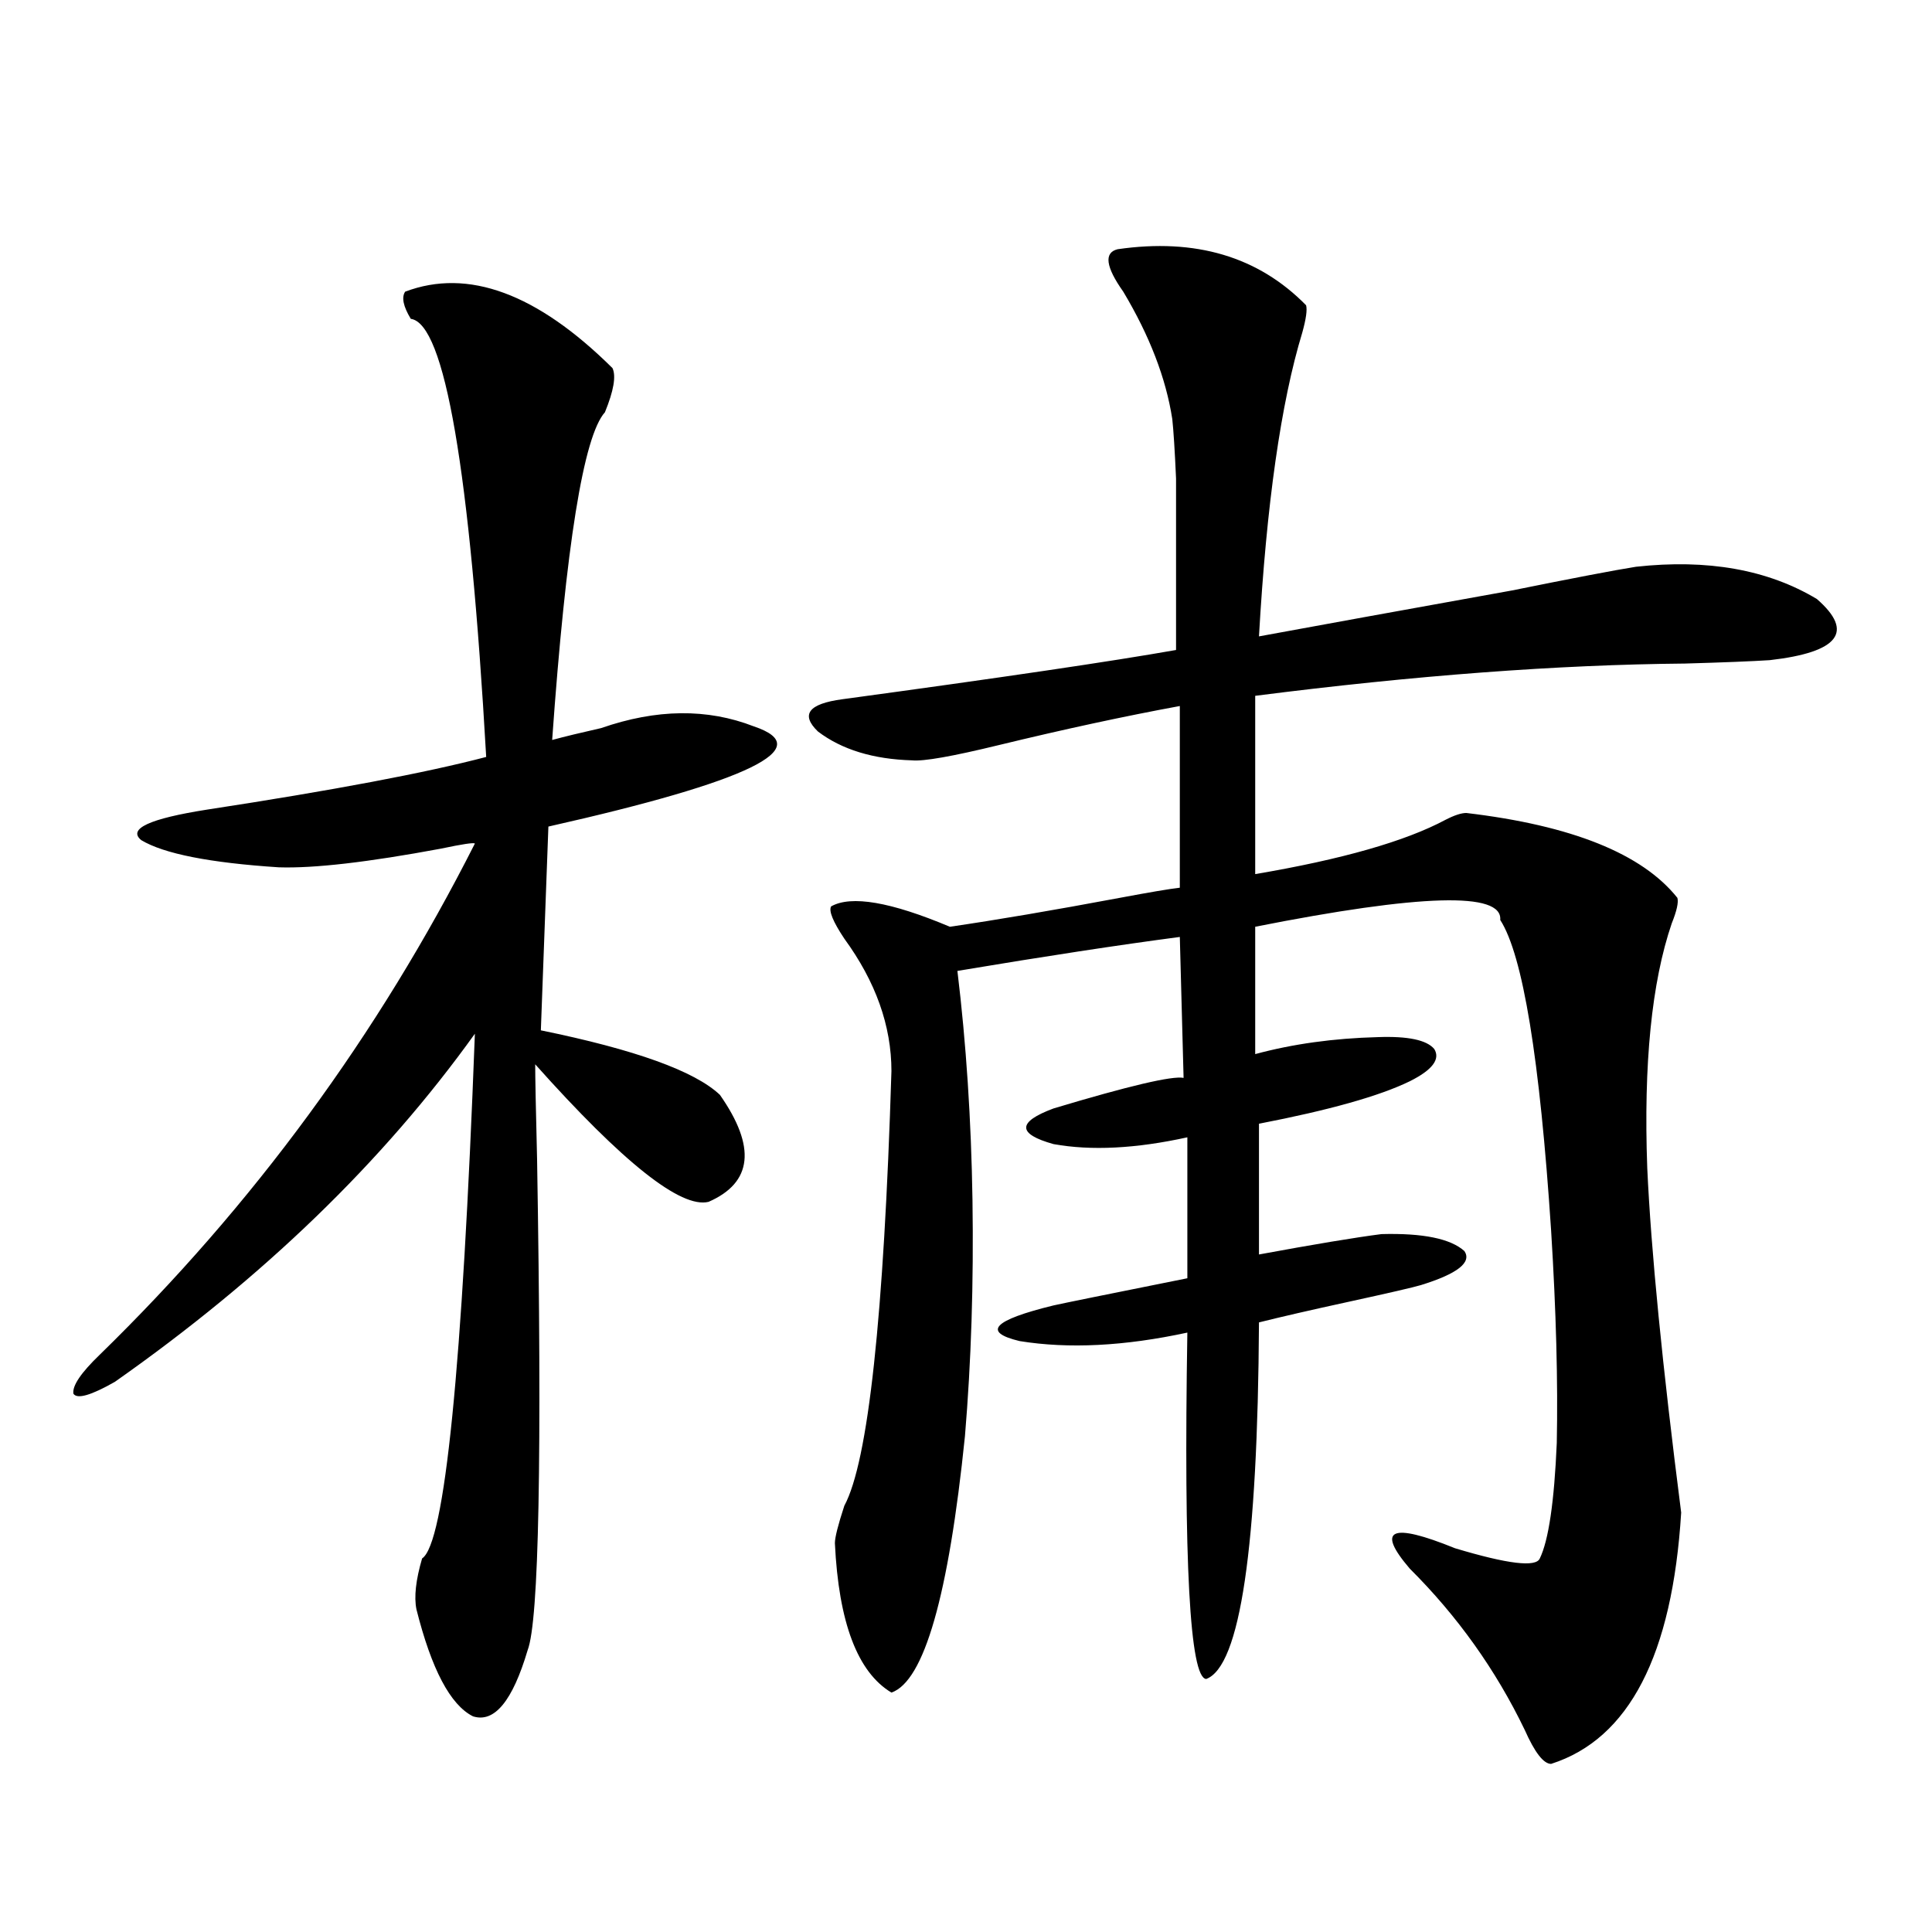
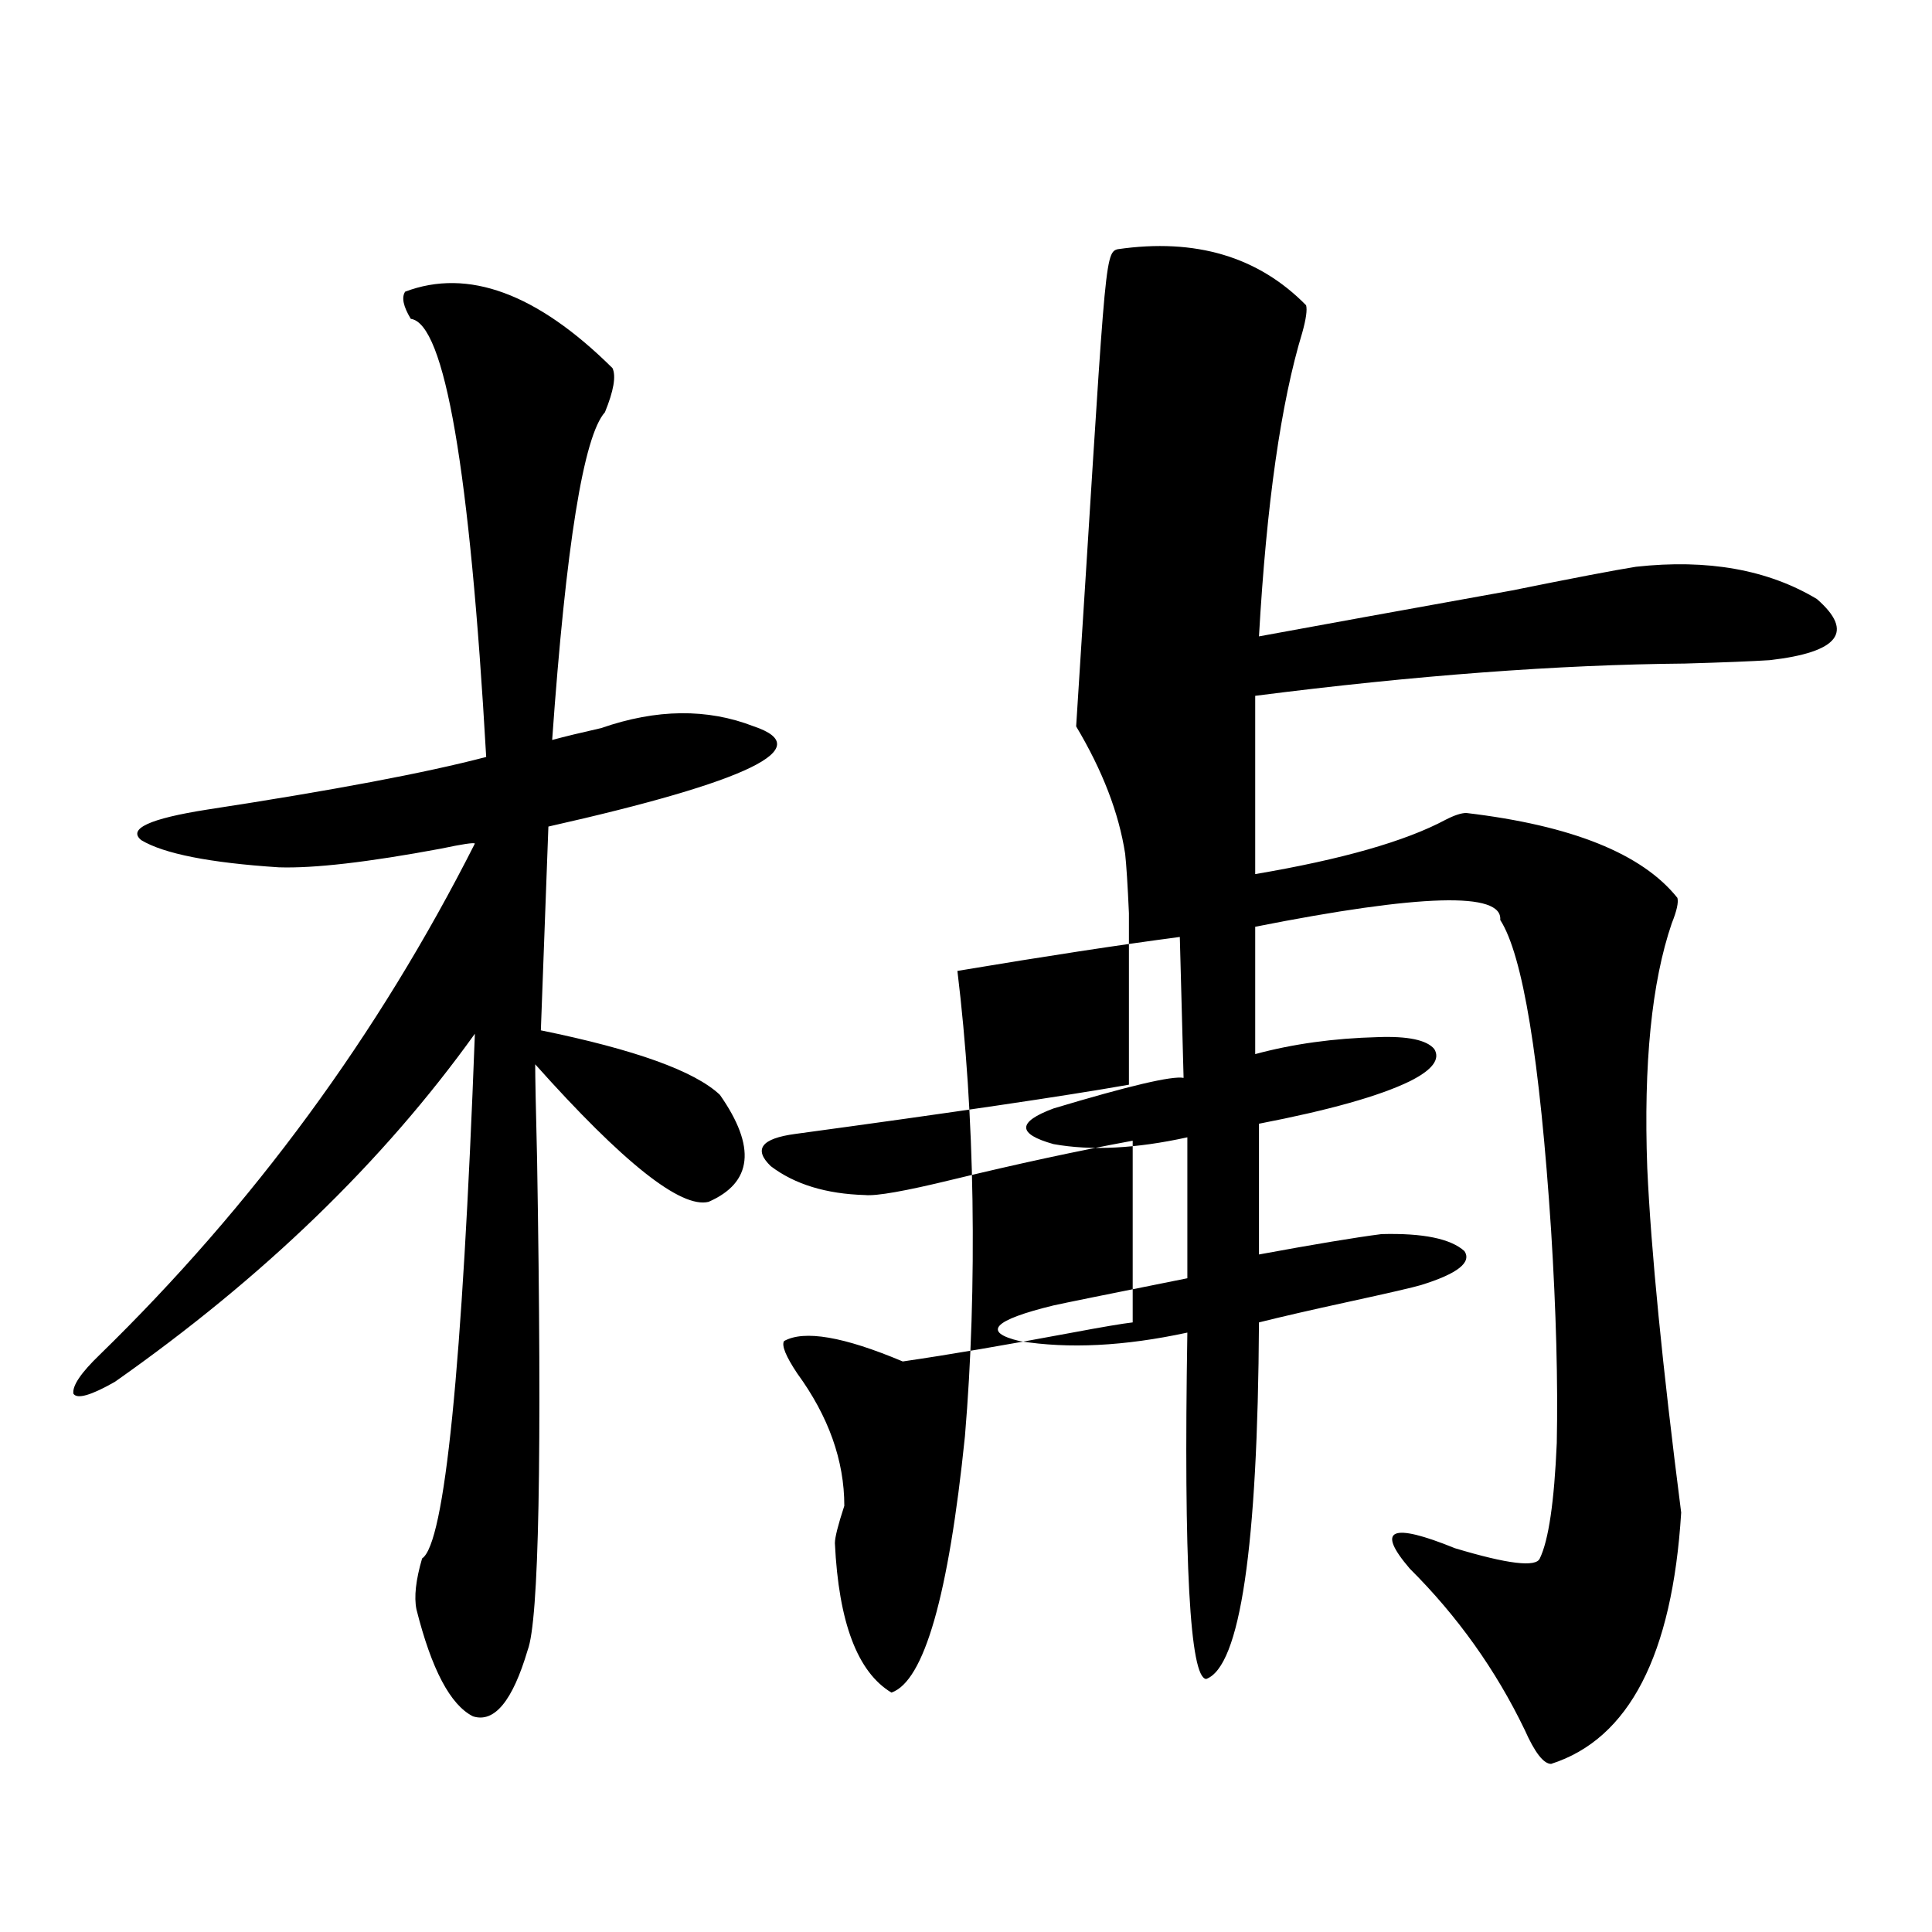
<svg xmlns="http://www.w3.org/2000/svg" version="1.1" id="图层_1" x="0px" y="0px" width="1000px" height="1000px" viewBox="0 0 1000 1000" enable-background="new 0 0 1000 1000" xml:space="preserve">
-   <path d="M209.702,150.973c32.515-12.305,68.291,0.879,107.314,39.551c1.951,4.106,0.641,11.728-3.902,22.852  c-11.066,12.305-20.167,68.857-27.316,169.629c6.494-1.758,14.954-3.804,25.365-6.152c28.612-9.956,54.953-10.245,79.022-0.879  c33.17,11.137-2.286,28.427-106.339,51.855l-3.902,105.469c48.779,9.97,79.663,21.094,92.681,33.398  c18.856,26.958,16.905,45.415-5.854,55.371c-14.313,3.516-44.236-20.215-89.754-71.191c0,6.455,0.32,22.852,0.976,49.219  c2.592,154.111,0.976,238.76-4.878,254.004c-7.805,26.367-17.24,37.793-28.292,34.277c-11.707-5.864-21.463-24.321-29.268-55.371  c-1.311-6.441-0.335-15.23,2.927-26.367c11.707-7.608,20.808-98.135,27.316-271.582c-47.483,66.22-109.601,126.274-186.337,180.176  c-12.362,7.031-19.512,9.091-21.463,6.152c-0.655-4.092,3.902-10.835,13.658-20.215C131,623.824,195.709,535.646,245.799,436.617  c-0.655-0.577-6.509,0.302-17.561,2.637c-37.728,7.031-65.699,10.259-83.9,9.668c-35.776-2.334-59.511-7.031-71.218-14.063  c-7.164-5.85,4.223-11.124,34.146-15.82c65.029-9.956,113.168-19.034,144.387-27.246c-8.46-148.823-21.463-224.409-39.023-226.758  C208.727,158.595,207.751,153.912,209.702,150.973z M578.474,129c40.319-5.85,72.834,3.818,97.559,29.004  c0.641,2.348,0,7.031-1.951,14.063c-11.066,36.337-18.536,88.77-22.438,157.324c28.612-5.273,72.193-13.184,130.729-23.73  c31.859-6.441,53.322-10.547,64.389-12.305c37.072-4.092,68.291,1.469,93.656,16.699c19.512,17.001,11.372,27.548-24.39,31.641  c-9.115,0.591-23.749,1.181-43.901,1.758c-65.699,0.591-139.844,6.152-222.434,16.699v92.285  c44.877-7.608,77.712-16.988,98.534-28.125c4.543-2.334,8.125-3.516,10.731-3.516c54.633,6.455,91.05,21.094,109.266,43.945  c0.641,2.348-0.335,6.743-2.927,13.184c-10.411,30.473-14.634,72.661-12.683,126.563c1.951,42.778,7.805,102.255,17.561,178.418  c-4.558,73.828-26.996,117.183-67.315,130.078c-3.902,0-8.46-5.864-13.658-17.578c-14.969-31.064-34.801-58.887-59.511-83.496  c-17.561-20.503-9.756-24.019,23.414-10.547c27.316,8.212,41.95,9.97,43.901,5.273c4.543-9.366,7.47-29.292,8.78-59.766  c0.641-31.641-0.335-68.252-2.927-109.863c-5.854-89.058-14.634-142.671-26.341-160.84c1.296-14.639-40.975-13.472-126.826,3.516  v65.918c19.512-5.273,40.64-8.198,63.413-8.789c15.609-0.577,25.365,1.469,29.268,6.152c3.247,5.273-0.976,10.849-12.683,16.699  c-15.609,7.622-41.63,14.941-78.047,21.973v67.676c28.612-5.273,49.755-8.789,63.413-10.547c21.463-0.577,35.762,2.348,42.926,8.789  c3.902,5.864-3.582,11.728-22.438,17.578c-3.902,1.181-16.585,4.106-38.048,8.789c-18.871,4.106-34.146,7.622-45.853,10.547  c-0.655,116.606-9.756,178.116-27.316,184.57c-8.46-0.591-11.707-60.342-9.756-179.297c-32.529,7.031-61.462,8.501-86.827,4.395  c-19.512-4.683-13.658-10.835,17.561-18.457c5.198-1.167,28.292-5.85,69.267-14.063v-72.949  c-26.676,5.864-49.755,7.031-69.267,3.516c-18.871-5.273-18.871-11.426,0-18.457c39.023-11.714,61.462-16.988,67.315-15.82  l-1.951-72.949c-31.219,4.106-69.602,9.97-115.119,17.578c4.543,37.505,7.149,77.055,7.805,118.652  c0.641,42.778-0.655,83.496-3.902,122.168c-8.46,82.617-21.143,126.851-38.048,132.715c-17.561-10.547-27.316-36.337-29.268-77.344  c0-2.925,1.616-9.366,4.878-19.336c12.348-22.852,20.487-97.847,24.39-225c0-23.428-8.14-46.28-24.39-68.555  c-5.854-8.789-8.14-14.351-6.829-16.699c10.396-5.85,30.884-2.334,61.462,10.547c24.055-3.516,53.322-8.487,87.803-14.941  c15.609-2.925,26.006-4.683,31.219-5.273v-94.043c-28.627,5.273-59.846,12.016-93.656,20.215  c-24.069,5.864-39.023,8.501-44.877,7.91c-20.167-0.577-36.432-5.562-48.779-14.941c-9.115-8.789-4.878-14.351,12.683-16.699  c81.949-11.124,139.509-19.624,172.679-25.488c0-29.292,0-48.917,0-58.887c0-12.305,0-22.261,0-29.883  c-0.655-14.639-1.311-24.898-1.951-30.762c-3.262-21.094-11.707-43.066-25.365-65.918C572.285,138.092,571.31,130.758,578.474,129z" />
+   <path d="M209.702,150.973c32.515-12.305,68.291,0.879,107.314,39.551c1.951,4.106,0.641,11.728-3.902,22.852  c-11.066,12.305-20.167,68.857-27.316,169.629c6.494-1.758,14.954-3.804,25.365-6.152c28.612-9.956,54.953-10.245,79.022-0.879  c33.17,11.137-2.286,28.427-106.339,51.855l-3.902,105.469c48.779,9.97,79.663,21.094,92.681,33.398  c18.856,26.958,16.905,45.415-5.854,55.371c-14.313,3.516-44.236-20.215-89.754-71.191c0,6.455,0.32,22.852,0.976,49.219  c2.592,154.111,0.976,238.76-4.878,254.004c-7.805,26.367-17.24,37.793-28.292,34.277c-11.707-5.864-21.463-24.321-29.268-55.371  c-1.311-6.441-0.335-15.23,2.927-26.367c11.707-7.608,20.808-98.135,27.316-271.582c-47.483,66.22-109.601,126.274-186.337,180.176  c-12.362,7.031-19.512,9.091-21.463,6.152c-0.655-4.092,3.902-10.835,13.658-20.215C131,623.824,195.709,535.646,245.799,436.617  c-0.655-0.577-6.509,0.302-17.561,2.637c-37.728,7.031-65.699,10.259-83.9,9.668c-35.776-2.334-59.511-7.031-71.218-14.063  c-7.164-5.85,4.223-11.124,34.146-15.82c65.029-9.956,113.168-19.034,144.387-27.246c-8.46-148.823-21.463-224.409-39.023-226.758  C208.727,158.595,207.751,153.912,209.702,150.973z M578.474,129c40.319-5.85,72.834,3.818,97.559,29.004  c0.641,2.348,0,7.031-1.951,14.063c-11.066,36.337-18.536,88.77-22.438,157.324c28.612-5.273,72.193-13.184,130.729-23.73  c31.859-6.441,53.322-10.547,64.389-12.305c37.072-4.092,68.291,1.469,93.656,16.699c19.512,17.001,11.372,27.548-24.39,31.641  c-9.115,0.591-23.749,1.181-43.901,1.758c-65.699,0.591-139.844,6.152-222.434,16.699v92.285  c44.877-7.608,77.712-16.988,98.534-28.125c4.543-2.334,8.125-3.516,10.731-3.516c54.633,6.455,91.05,21.094,109.266,43.945  c0.641,2.348-0.335,6.743-2.927,13.184c-10.411,30.473-14.634,72.661-12.683,126.563c1.951,42.778,7.805,102.255,17.561,178.418  c-4.558,73.828-26.996,117.183-67.315,130.078c-3.902,0-8.46-5.864-13.658-17.578c-14.969-31.064-34.801-58.887-59.511-83.496  c-17.561-20.503-9.756-24.019,23.414-10.547c27.316,8.212,41.95,9.97,43.901,5.273c4.543-9.366,7.47-29.292,8.78-59.766  c0.641-31.641-0.335-68.252-2.927-109.863c-5.854-89.058-14.634-142.671-26.341-160.84c1.296-14.639-40.975-13.472-126.826,3.516  v65.918c19.512-5.273,40.64-8.198,63.413-8.789c15.609-0.577,25.365,1.469,29.268,6.152c3.247,5.273-0.976,10.849-12.683,16.699  c-15.609,7.622-41.63,14.941-78.047,21.973v67.676c28.612-5.273,49.755-8.789,63.413-10.547c21.463-0.577,35.762,2.348,42.926,8.789  c3.902,5.864-3.582,11.728-22.438,17.578c-3.902,1.181-16.585,4.106-38.048,8.789c-18.871,4.106-34.146,7.622-45.853,10.547  c-0.655,116.606-9.756,178.116-27.316,184.57c-8.46-0.591-11.707-60.342-9.756-179.297c-32.529,7.031-61.462,8.501-86.827,4.395  c-19.512-4.683-13.658-10.835,17.561-18.457c5.198-1.167,28.292-5.85,69.267-14.063v-72.949  c-26.676,5.864-49.755,7.031-69.267,3.516c-18.871-5.273-18.871-11.426,0-18.457c39.023-11.714,61.462-16.988,67.315-15.82  l-1.951-72.949c-31.219,4.106-69.602,9.97-115.119,17.578c4.543,37.505,7.149,77.055,7.805,118.652  c0.641,42.778-0.655,83.496-3.902,122.168c-8.46,82.617-21.143,126.851-38.048,132.715c-17.561-10.547-27.316-36.337-29.268-77.344  c0-2.925,1.616-9.366,4.878-19.336c0-23.428-8.14-46.28-24.39-68.555  c-5.854-8.789-8.14-14.351-6.829-16.699c10.396-5.85,30.884-2.334,61.462,10.547c24.055-3.516,53.322-8.487,87.803-14.941  c15.609-2.925,26.006-4.683,31.219-5.273v-94.043c-28.627,5.273-59.846,12.016-93.656,20.215  c-24.069,5.864-39.023,8.501-44.877,7.91c-20.167-0.577-36.432-5.562-48.779-14.941c-9.115-8.789-4.878-14.351,12.683-16.699  c81.949-11.124,139.509-19.624,172.679-25.488c0-29.292,0-48.917,0-58.887c0-12.305,0-22.261,0-29.883  c-0.655-14.639-1.311-24.898-1.951-30.762c-3.262-21.094-11.707-43.066-25.365-65.918C572.285,138.092,571.31,130.758,578.474,129z" />
</svg>